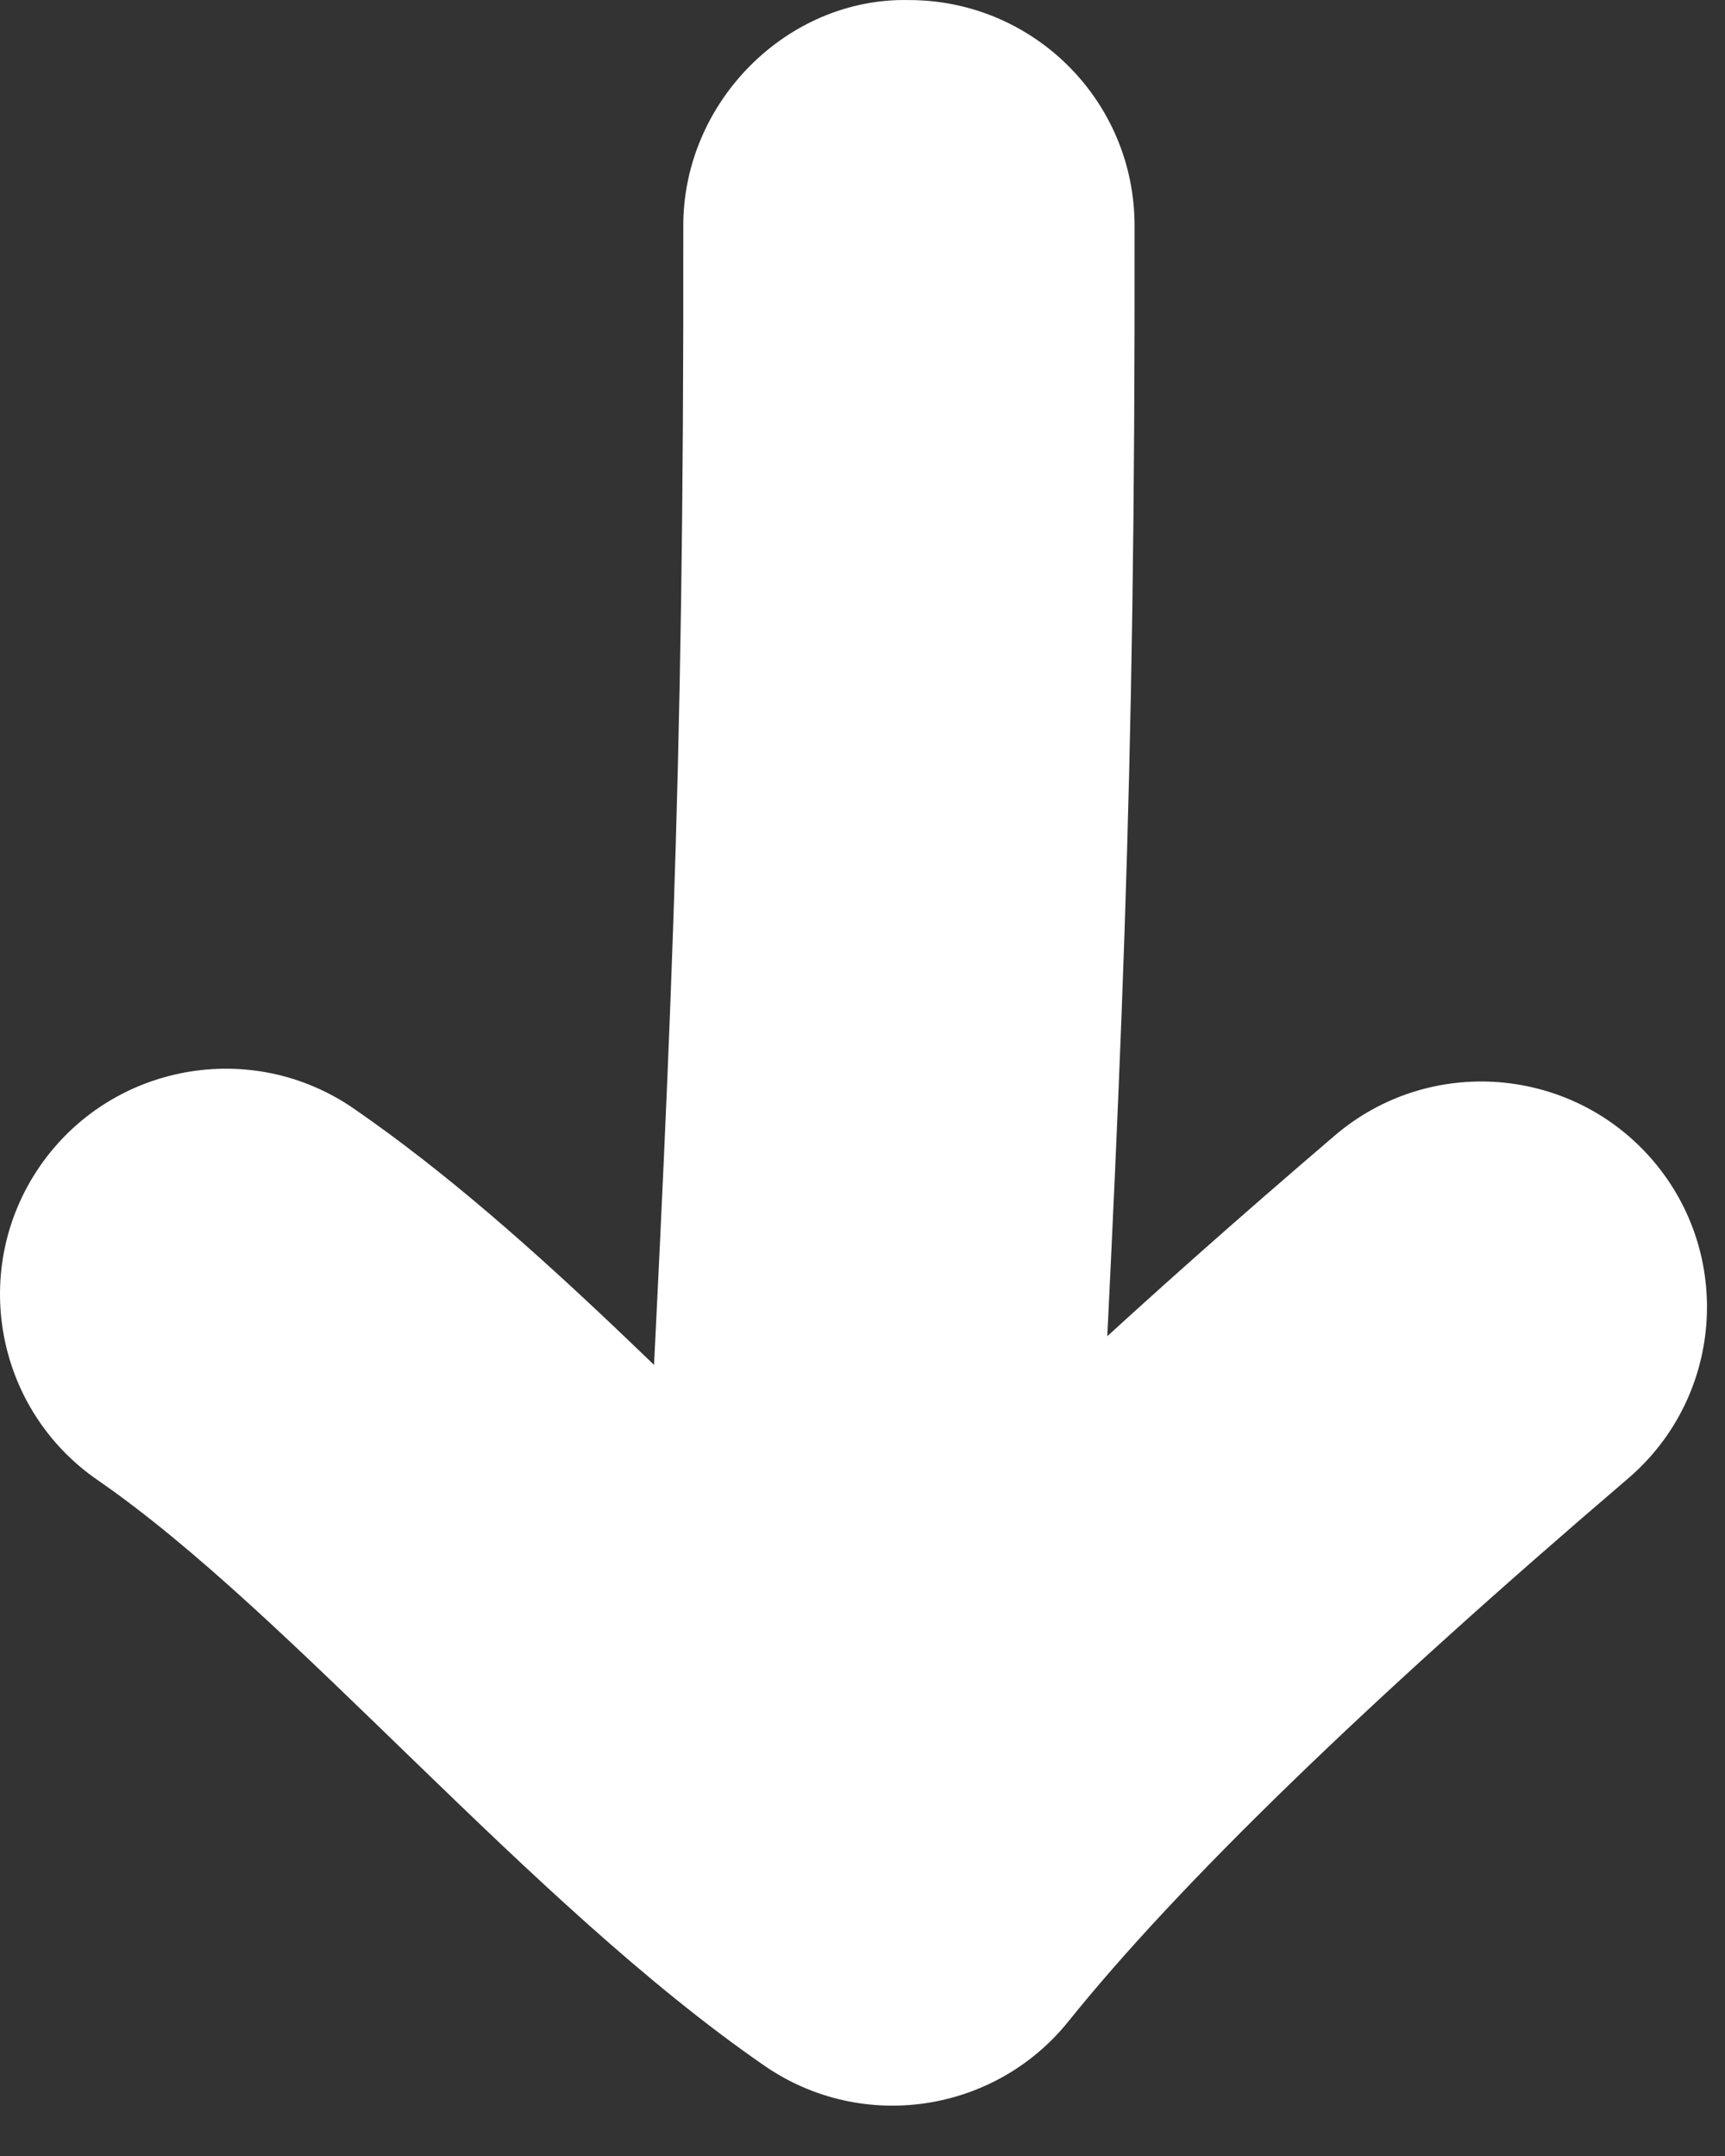
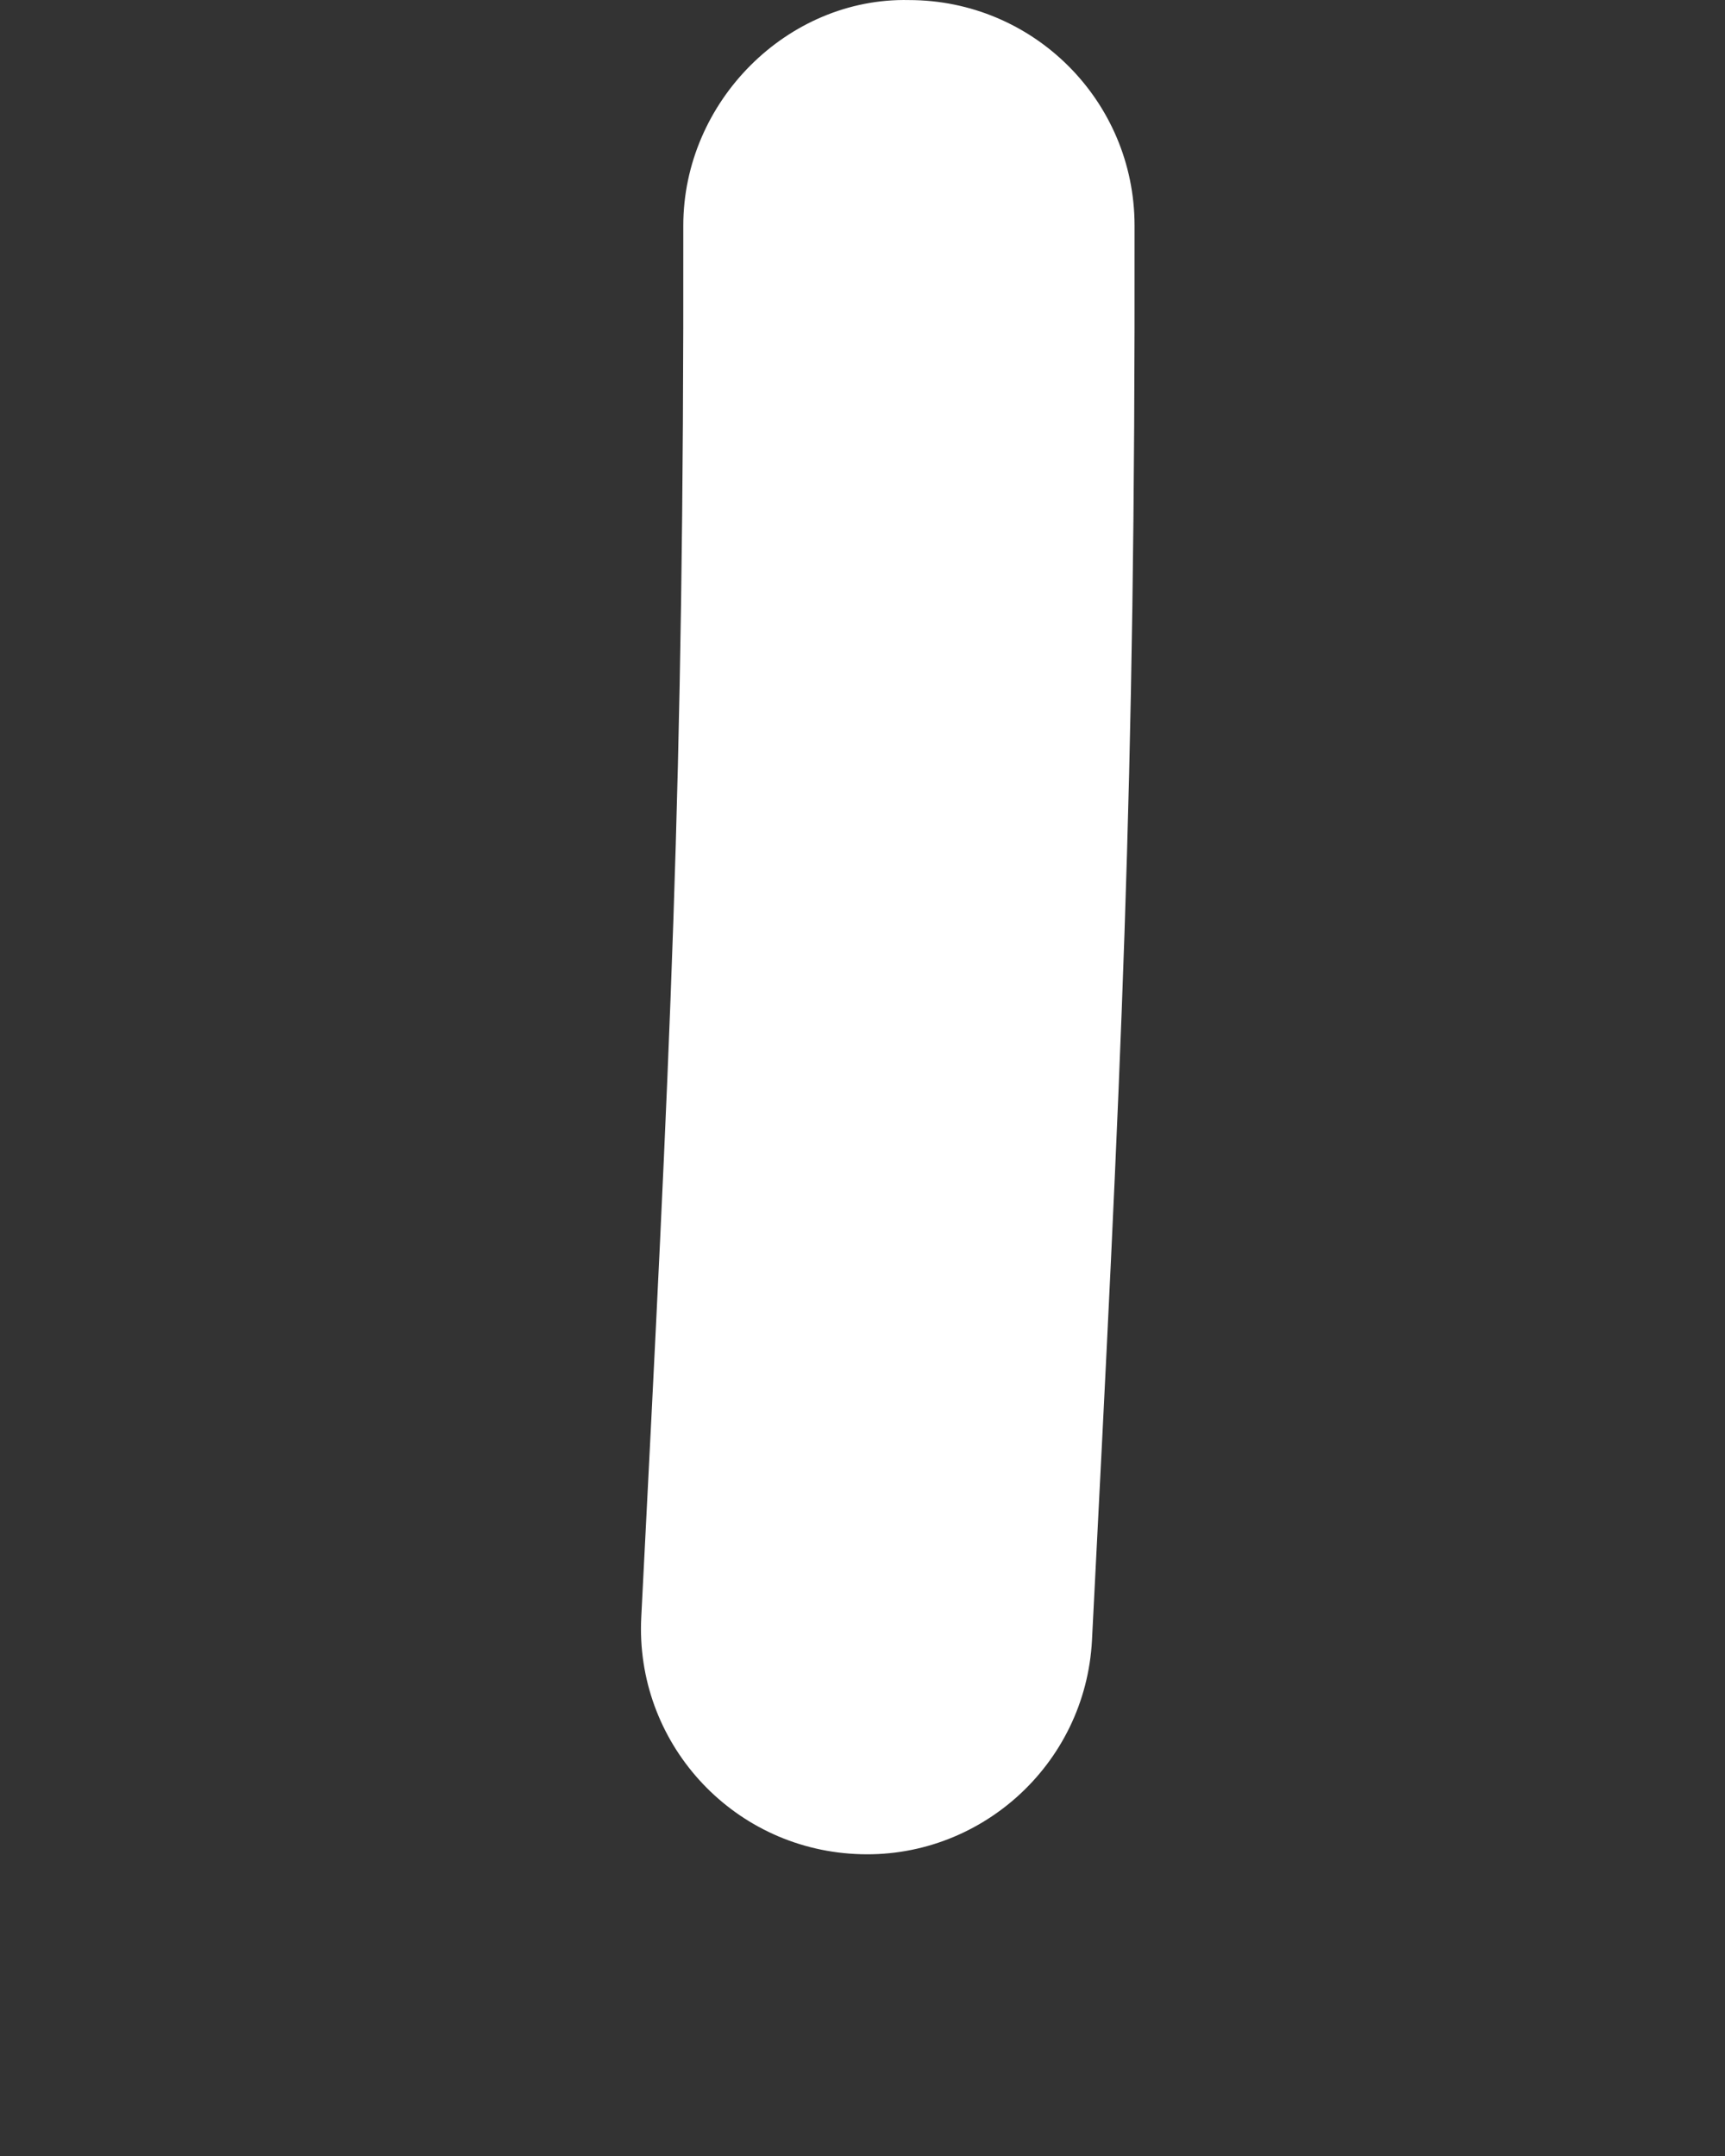
<svg xmlns="http://www.w3.org/2000/svg" width="28" height="35" viewBox="0 0 28 35" fill="none">
  <rect x="0" y="0" width="28" height="35" fill="#333333" stroke="none" />
  <path d="M13.881 30.097C11.86 29.994 10.306 28.273 10.409 26.253C10.874 17.12 11.104 12.811 11.091 3.668C11.089 1.644 12.788 -0.043 14.754 0.001C16.775 0.001 18.414 1.637 18.416 3.659C18.43 12.928 18.197 17.366 17.725 26.625C17.621 28.657 15.883 30.205 13.881 30.097Z" fill="white" />
-   <path d="M12.409 33.535C8.575 30.89 4.746 26.207 1.584 24.027C-0.082 22.877 -0.5 20.597 0.648 18.932C1.797 17.268 4.08 16.849 5.742 17.996C8.734 20.059 11.451 23.082 14.074 25.472C16.02 23.443 18.531 21.115 21.665 18.435C23.201 17.121 25.514 17.303 26.829 18.838C28.143 20.376 27.963 22.688 26.425 24.003C22.178 27.634 19.122 30.599 17.343 32.814C16.148 34.302 13.996 34.63 12.409 33.535Z" fill="white" />
</svg>